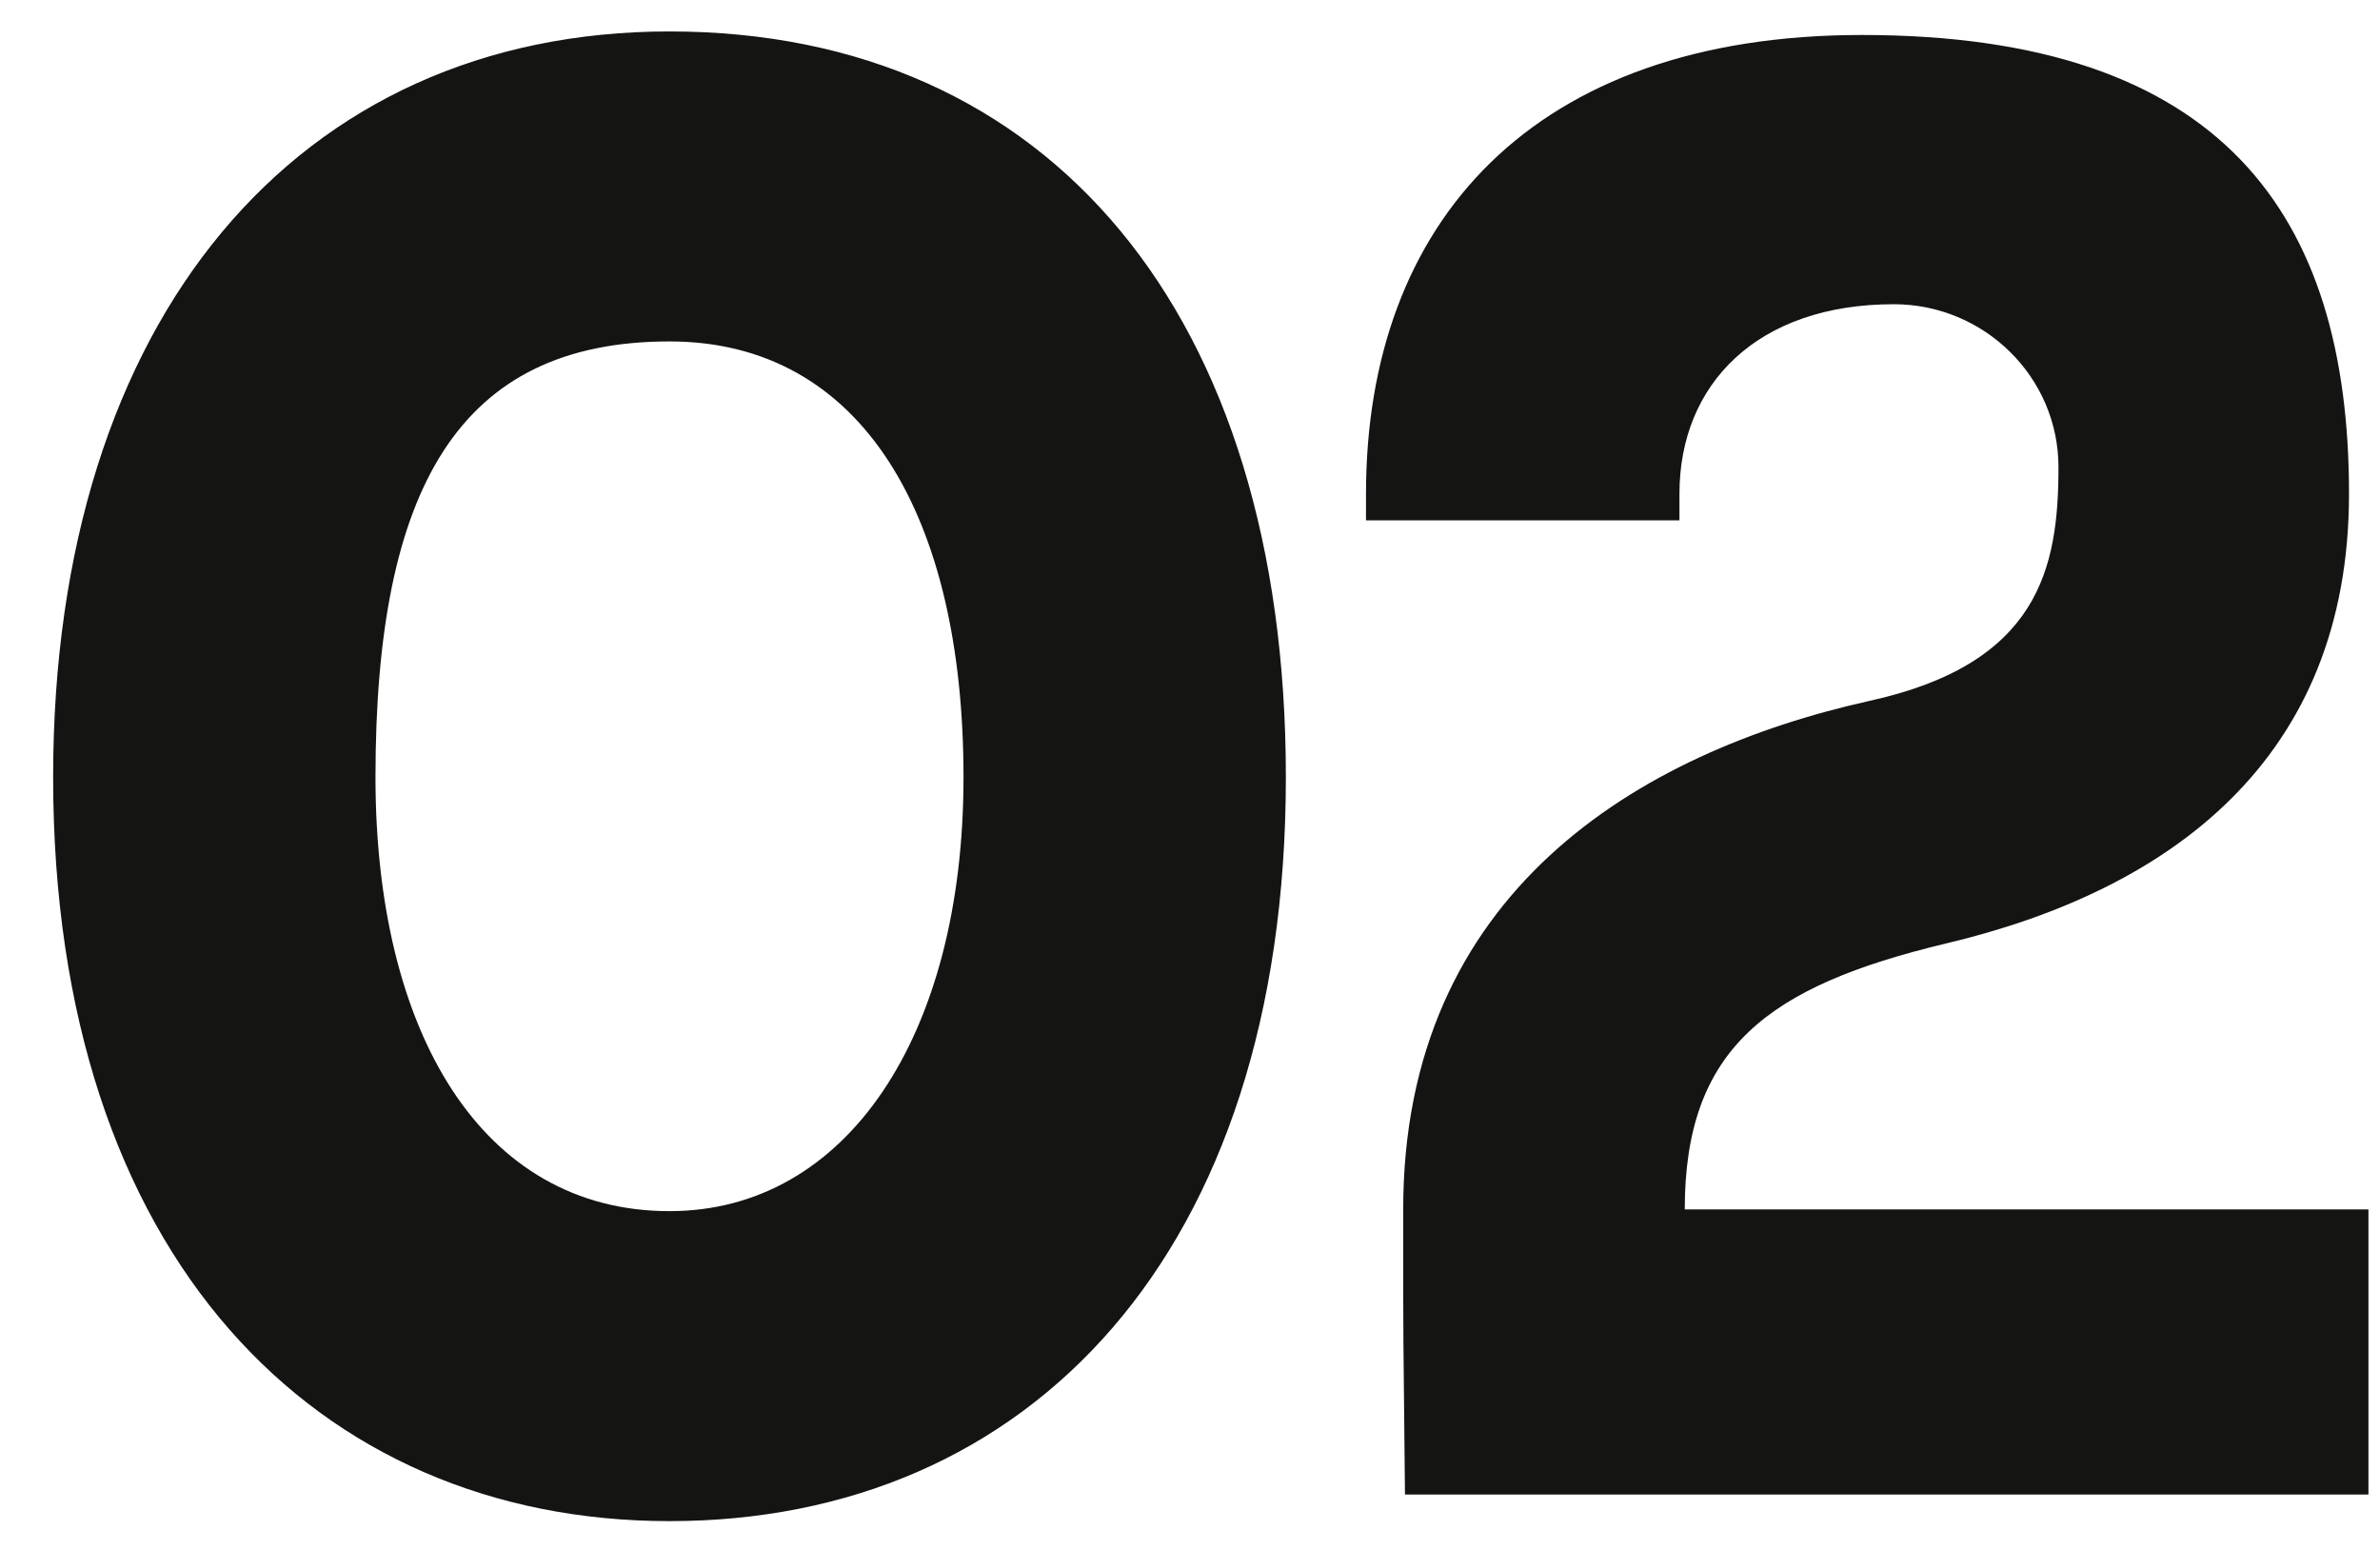
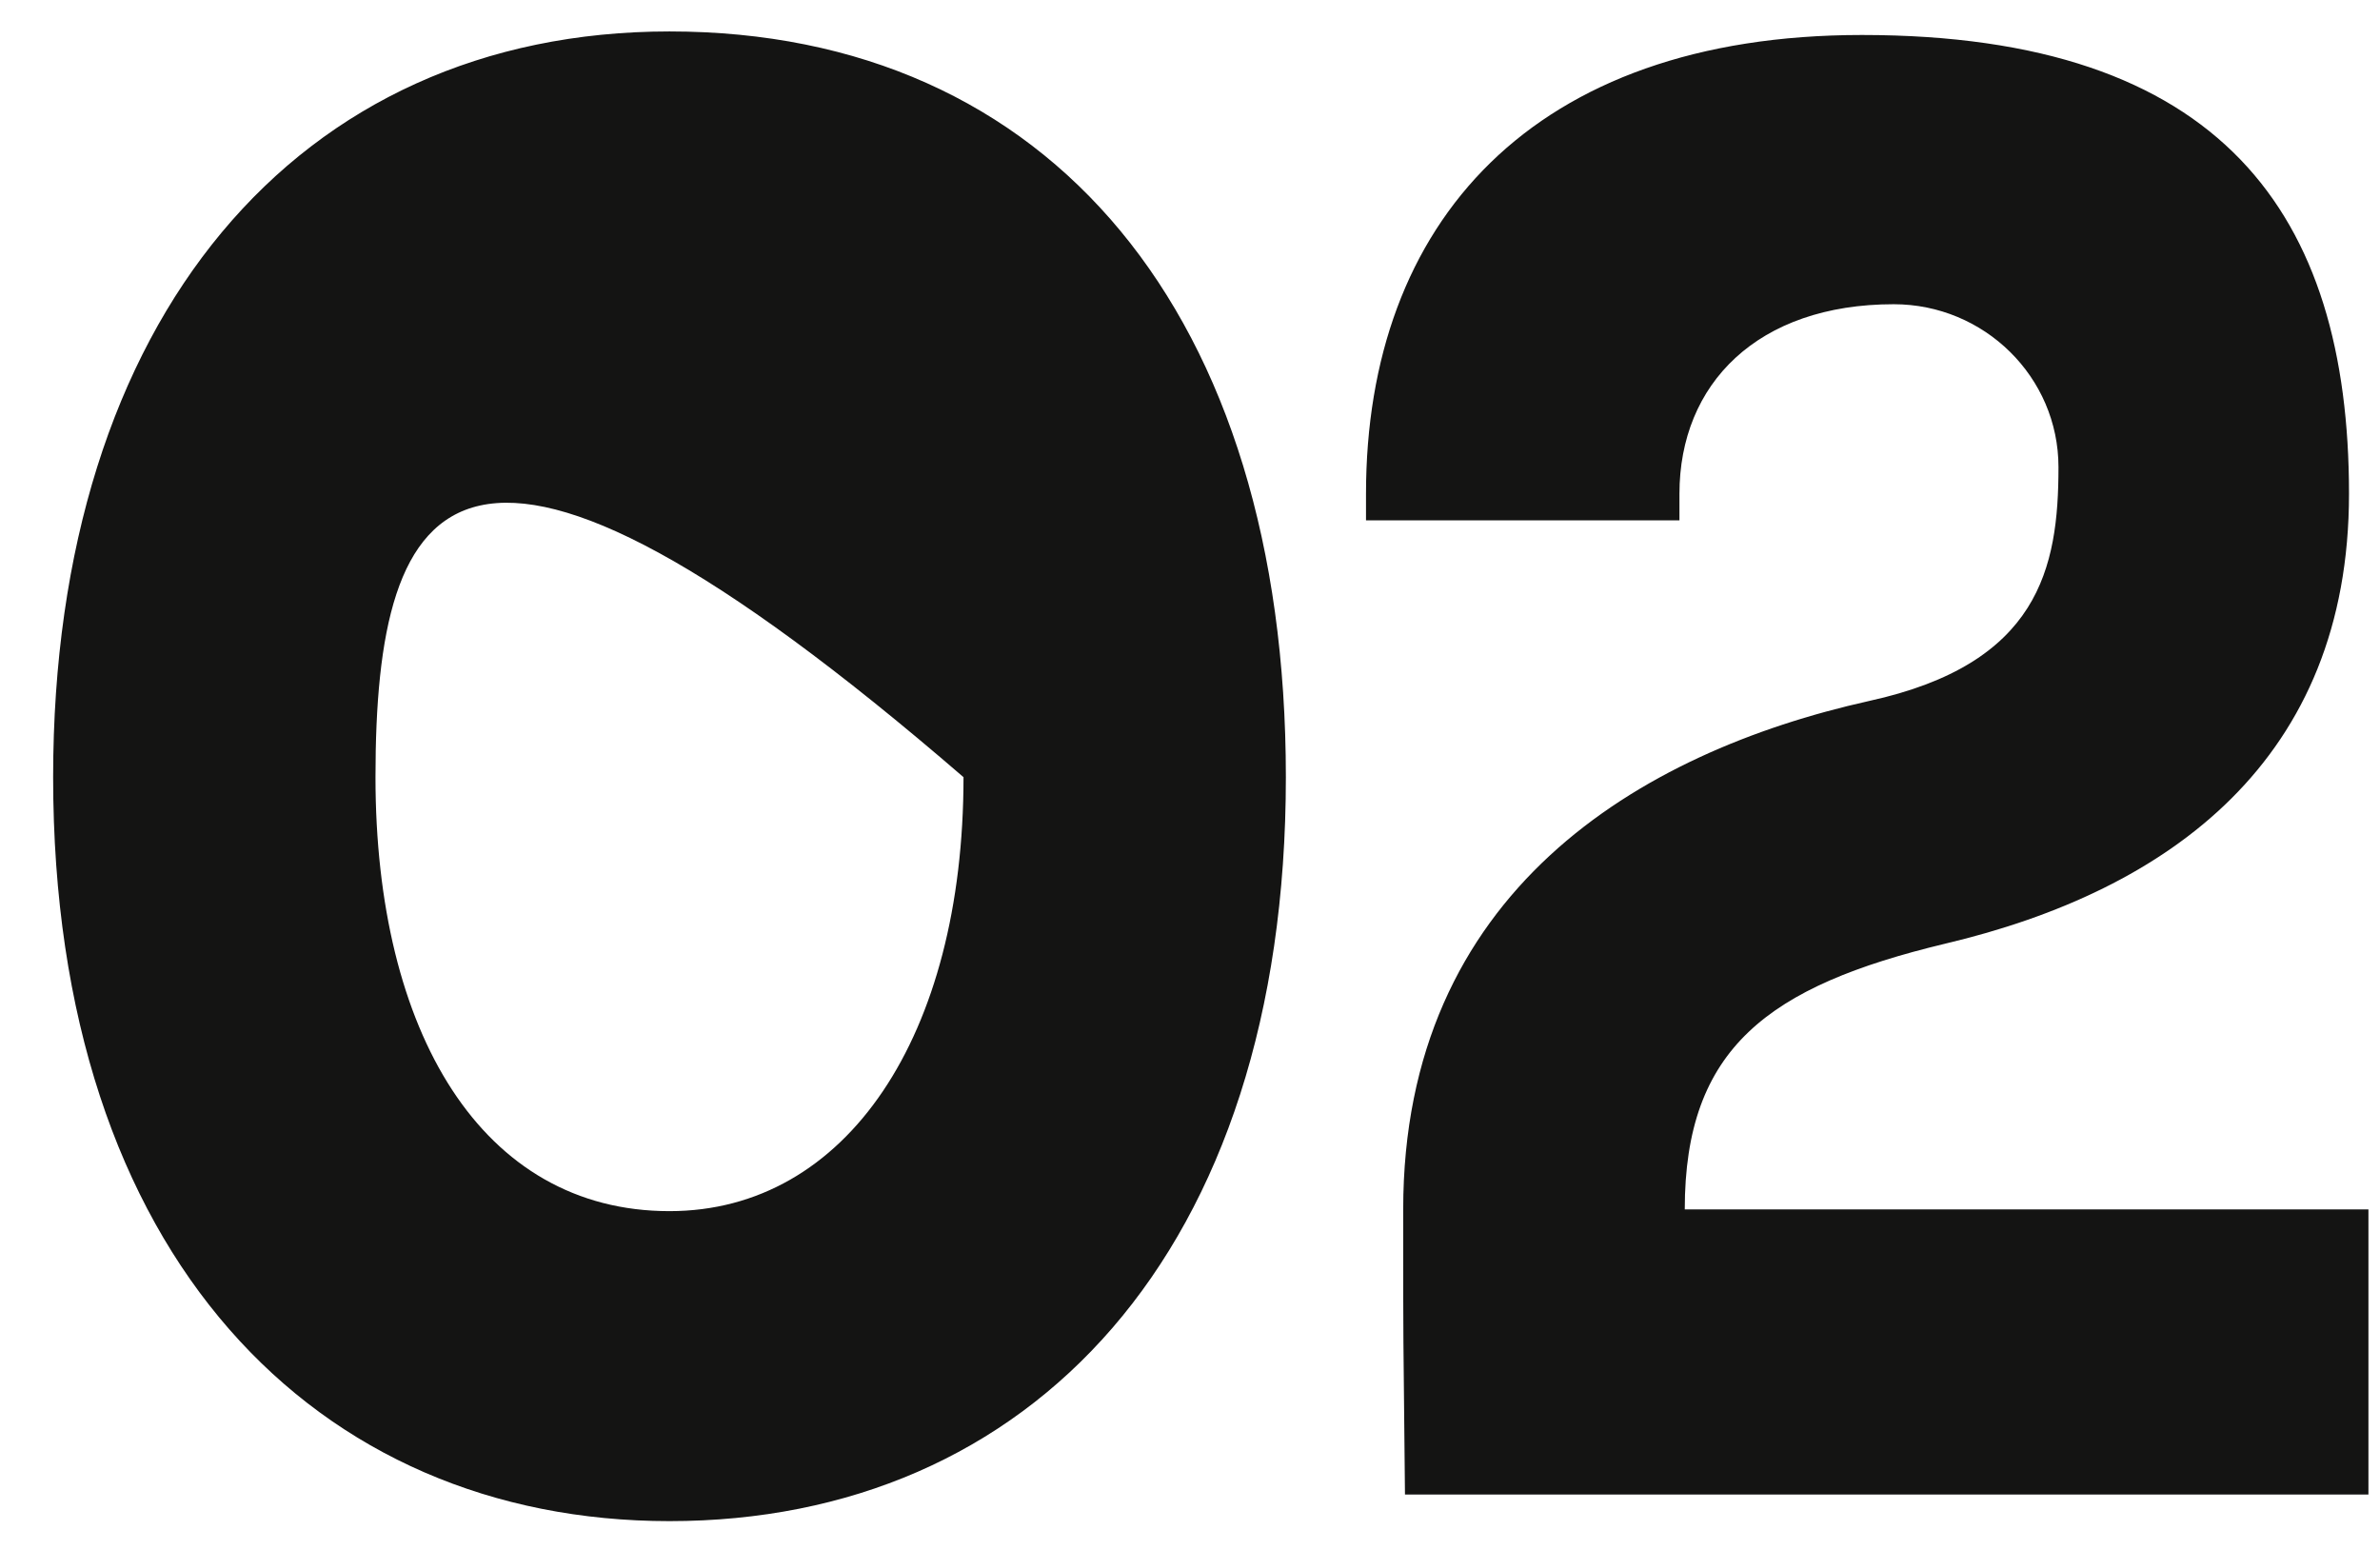
<svg xmlns="http://www.w3.org/2000/svg" width="43" height="28" viewBox="0 0 43 28" fill="none">
-   <path d="M12.096 0.568C18.976 0.568 23.232 5.688 23.232 14.04C23.232 22.648 18.592 27.48 12.096 27.48C5.728 27.48 0.96 22.712 0.96 14.04C0.96 5.752 5.376 0.568 12.096 0.568ZM12.096 21.88C15.296 21.88 17.408 18.712 17.408 14.04C17.408 9.336 15.584 6.168 12.096 6.168C8.288 6.168 6.784 8.824 6.784 14.04C6.784 18.648 8.704 21.88 12.096 21.88ZM35.144 17.048C31.944 17.816 30.439 18.936 30.439 21.848H42.791V27H25.384C25.352 23.576 25.352 24.792 25.352 21.848C25.352 16.12 29.608 13.592 33.767 12.664C36.84 11.992 37.191 10.264 37.191 8.44C37.191 6.808 35.847 5.496 34.215 5.496C31.752 5.496 30.343 6.936 30.343 8.92V9.4H24.68V8.92C24.68 4.024 27.688 0.632 33.639 0.632C40.136 0.632 42.44 3.864 42.44 8.92C42.44 13.72 39.208 16.088 35.144 17.048Z" fill="#141413" />
+   <path d="M12.096 0.568C18.976 0.568 23.232 5.688 23.232 14.04C23.232 22.648 18.592 27.48 12.096 27.48C5.728 27.48 0.96 22.712 0.96 14.04C0.96 5.752 5.376 0.568 12.096 0.568ZM12.096 21.88C15.296 21.88 17.408 18.712 17.408 14.04C8.288 6.168 6.784 8.824 6.784 14.04C6.784 18.648 8.704 21.88 12.096 21.88ZM35.144 17.048C31.944 17.816 30.439 18.936 30.439 21.848H42.791V27H25.384C25.352 23.576 25.352 24.792 25.352 21.848C25.352 16.12 29.608 13.592 33.767 12.664C36.84 11.992 37.191 10.264 37.191 8.44C37.191 6.808 35.847 5.496 34.215 5.496C31.752 5.496 30.343 6.936 30.343 8.92V9.4H24.68V8.92C24.68 4.024 27.688 0.632 33.639 0.632C40.136 0.632 42.44 3.864 42.44 8.92C42.44 13.72 39.208 16.088 35.144 17.048Z" fill="#141413" />
</svg>